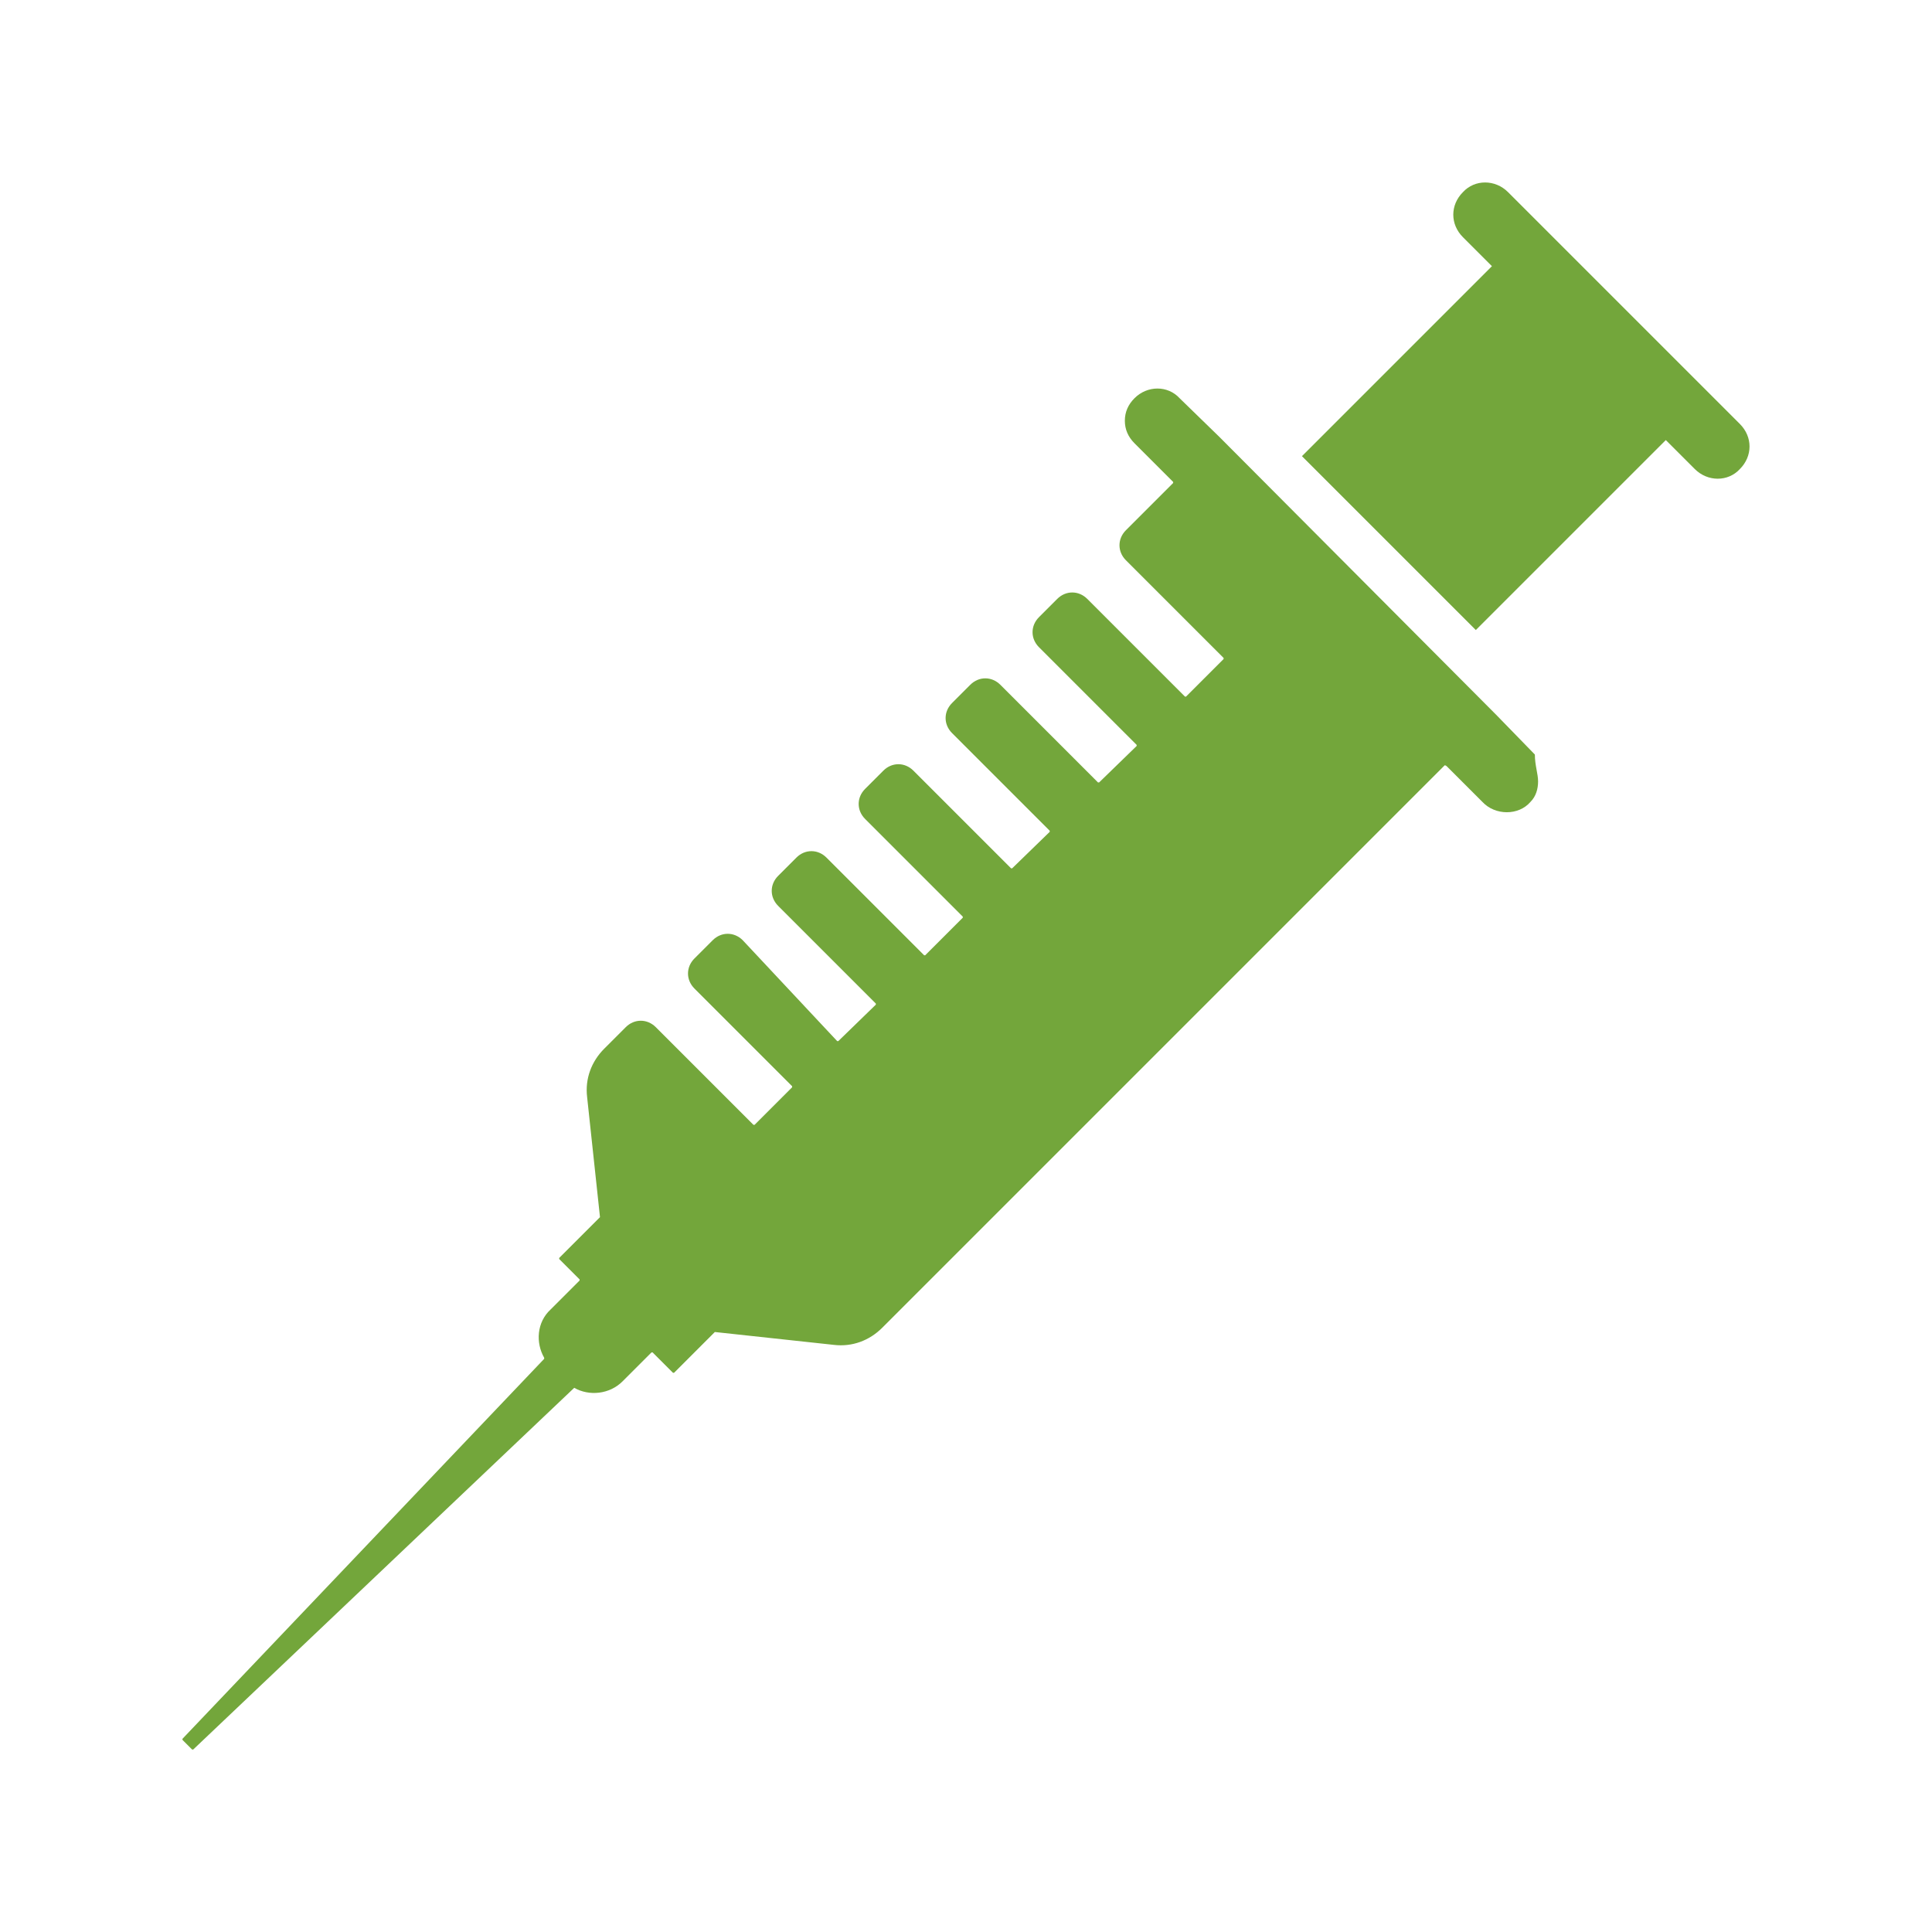
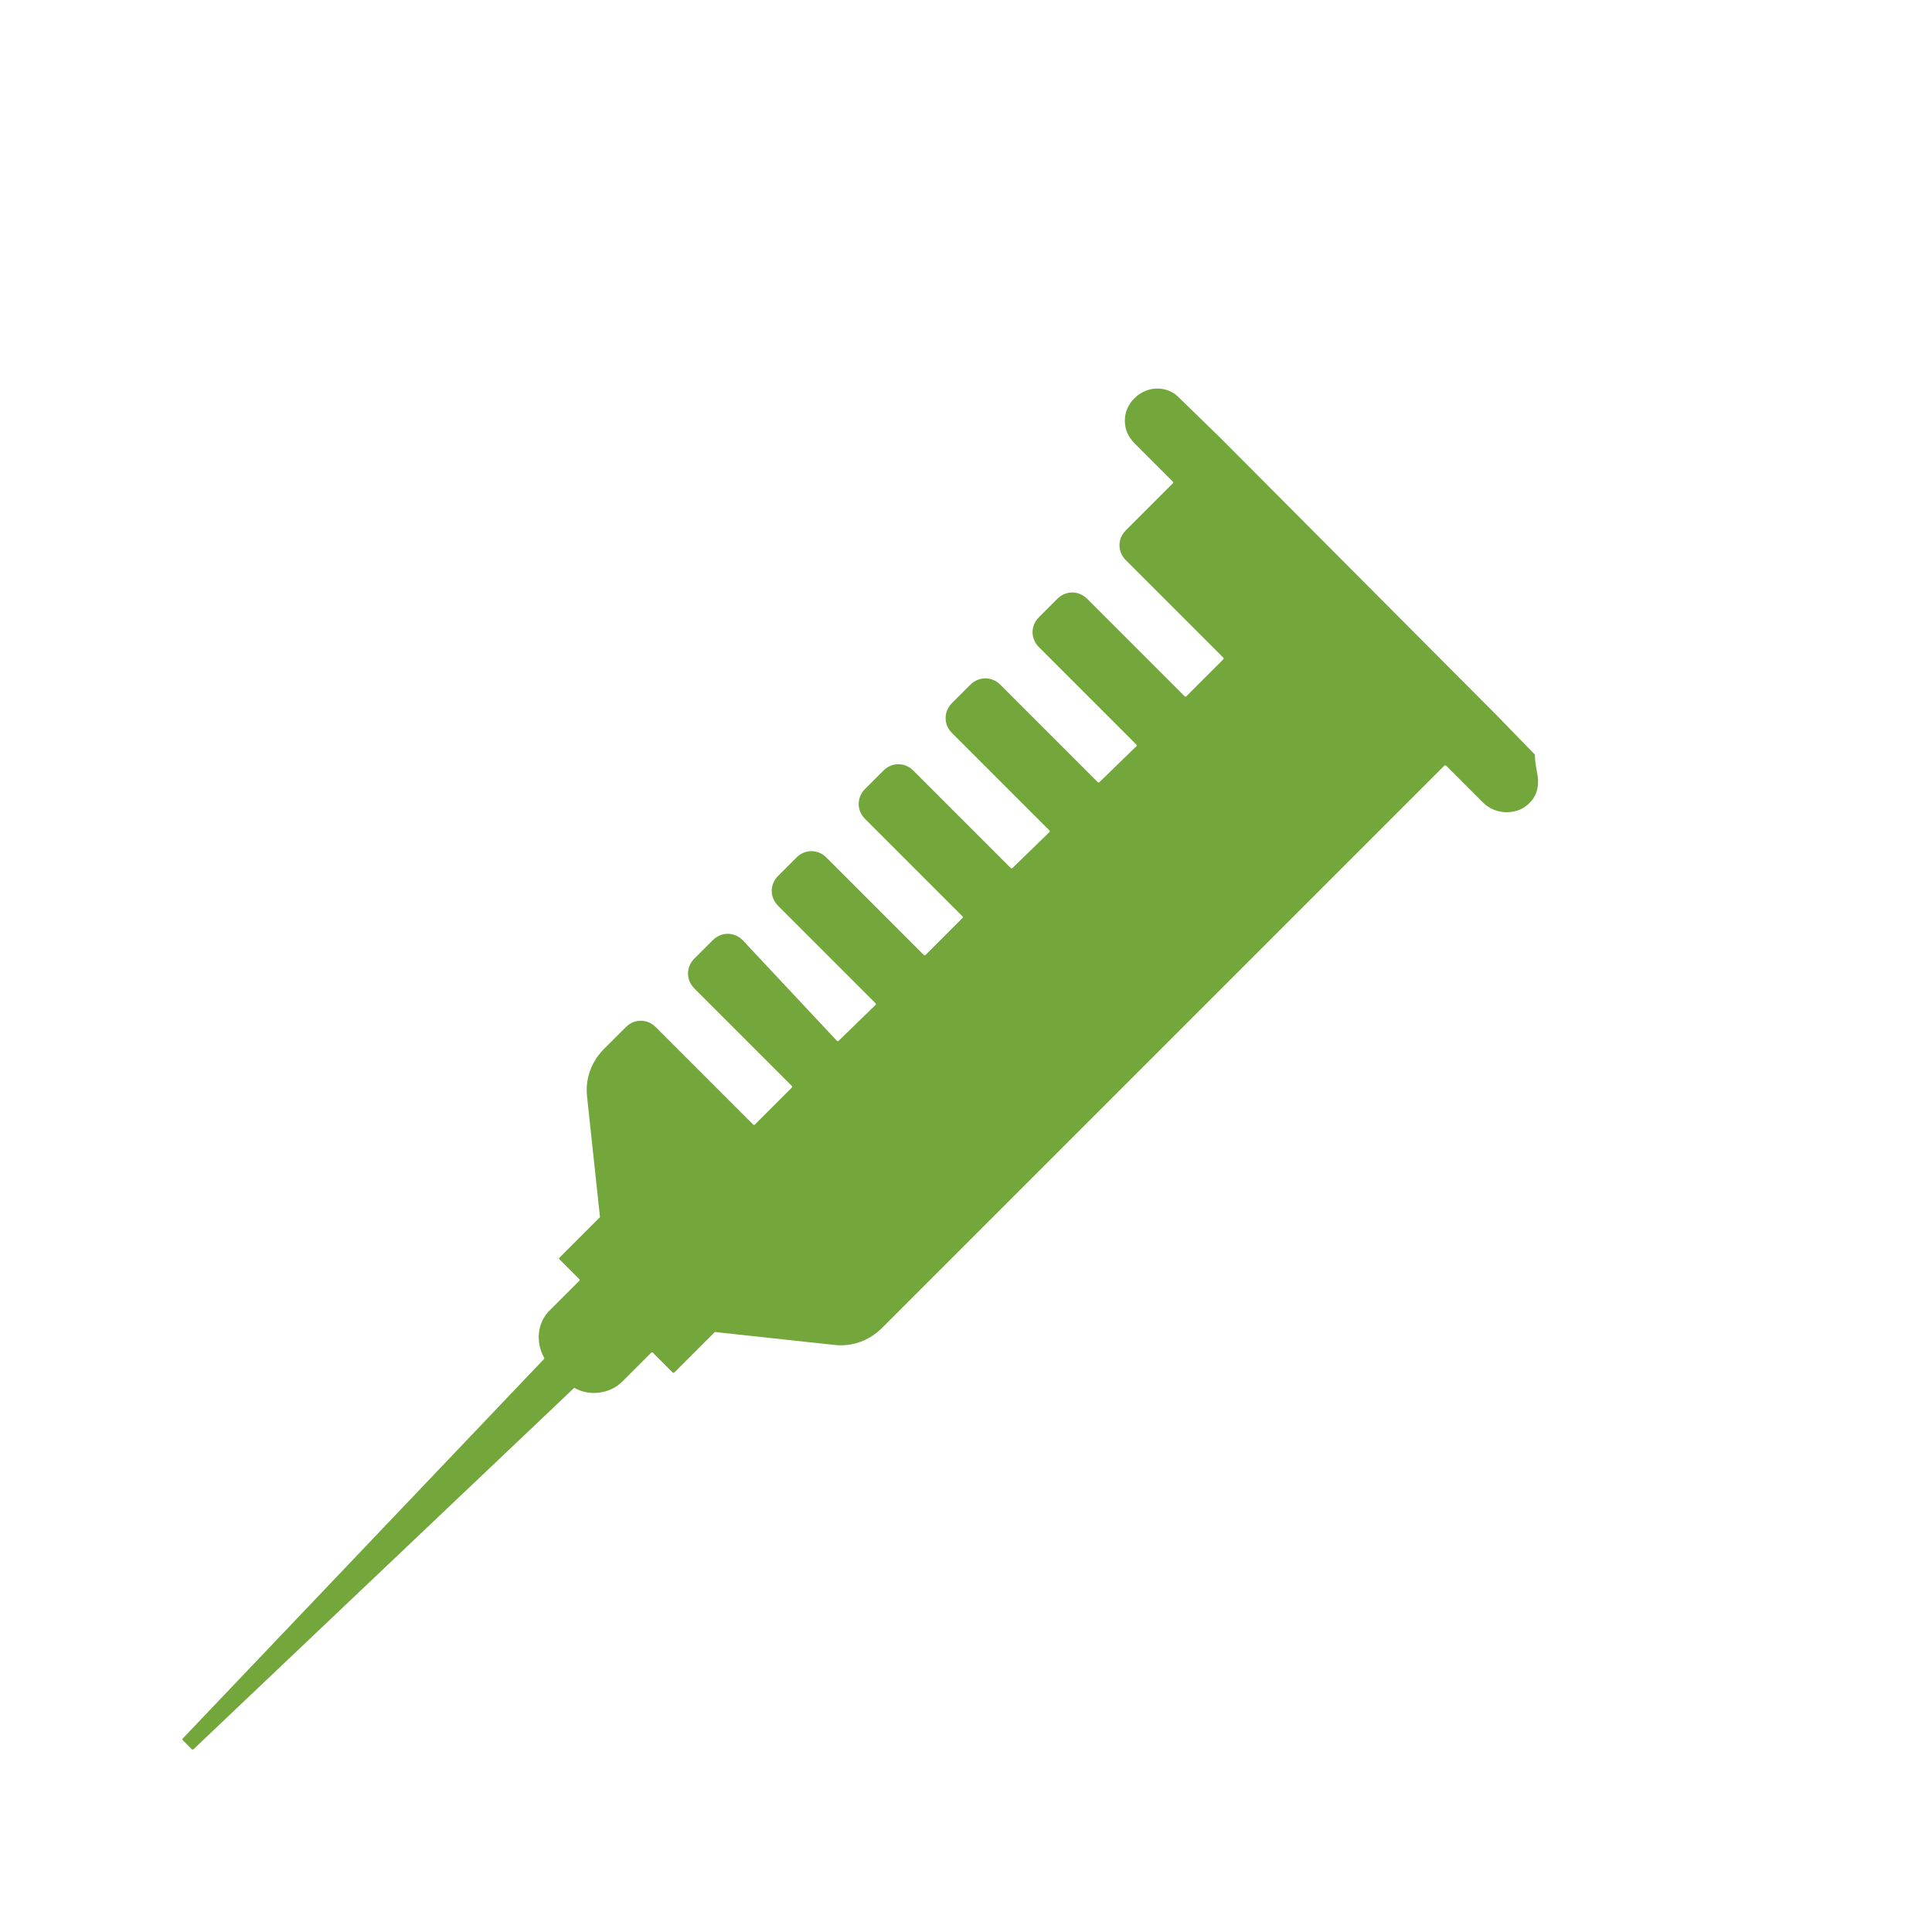
<svg xmlns="http://www.w3.org/2000/svg" version="1.1" id="_图层_2" x="0px" y="0px" viewBox="0 0 180 180" style="enable-background:new 0 0 180 180;" xml:space="preserve">
  <style type="text/css">
	.st0{fill:#73A63B;}
</style>
  <g id="Sustainability">
-     <path class="st0" d="M136.3,17.9L136.3,17.9c-1.2,1.2-1.2,3,0,4.2l2.7,2.7l-17.7,17.7l16.2,16.2L155.2,41l2.7,2.7   c1.2,1.2,3.1,1.2,4.2,0l0,0c1.2-1.2,1.2-3,0-4.2l-21.6-21.6C139.3,16.7,137.4,16.7,136.3,17.9L136.3,17.9z" />
    <path class="st0" d="M143.3,72.8c0,0.7-0.2,1.4-0.7,1.9c-1.1,1.3-3.3,1.3-4.5,0l-3.3-3.3c-0.1-0.1-0.2-0.1-0.2-0.1l-52.4,52.4   c-1.2,1.2-2.8,1.8-4.5,1.6l-11.1-1.2l0,0l-3.8,3.8c0,0,0,0-0.1,0l-1.9-1.9c0,0,0,0-0.1,0l-2.7,2.7c-1.2,1.2-3.1,1.4-4.5,0.6l0,0   L18,163h-0.1l-0.9-0.9V162l33.7-35.4c0,0,0,0,0-0.1c-0.8-1.4-0.7-3.3,0.6-4.5l2.7-2.7v-0.1l-1.9-1.9v-0.1l3.8-3.8l0,0l-1.2-11.2   c-0.2-1.7,0.4-3.3,1.6-4.5l2-2c0.8-0.8,2-0.8,2.8,0l9.1,9.1c0,0,0,0,0.1,0l3.5-3.5v-0.1l-9.1-9.1c-0.8-0.8-0.8-2,0-2.8l1.7-1.7   c0.8-0.8,2-0.8,2.8,0L78,97h0.1l3.5-3.4v-0.1l-9.1-9.1c-0.8-0.8-0.8-2,0-2.8l1.7-1.7c0.8-0.8,2-0.8,2.8,0l9.1,9.1h0.1l3.5-3.5v-0.1   l-9.1-9.1c-0.8-0.8-0.8-2,0-2.8l1.7-1.7c0.8-0.8,2-0.8,2.8,0l9.1,9.1h0.1l3.5-3.4v-0.1l-9.1-9.1c-0.8-0.8-0.8-2,0-2.8l1.7-1.7   c0.8-0.8,2-0.8,2.8,0l9.1,9.1h0.1l3.5-3.4v-0.1l-9.1-9.1c-0.8-0.8-0.8-2,0-2.8l1.7-1.7c0.8-0.8,2-0.8,2.8,0l9.1,9.1h0.1l3.5-3.5   c0,0,0,0,0-0.1l-9.1-9.1c-0.8-0.8-0.8-2,0-2.8l4.4-4.4c0,0,0,0,0-0.1l-3.6-3.6c-0.6-0.6-0.9-1.3-0.9-2.1s0.3-1.5,0.9-2.1   c1.2-1.2,3.1-1.2,4.2,0l3.7,3.6l25.8,25.9l3.6,3.7C143,71.3,143.3,72.1,143.3,72.8L143.3,72.8z" />
  </g>
</svg>